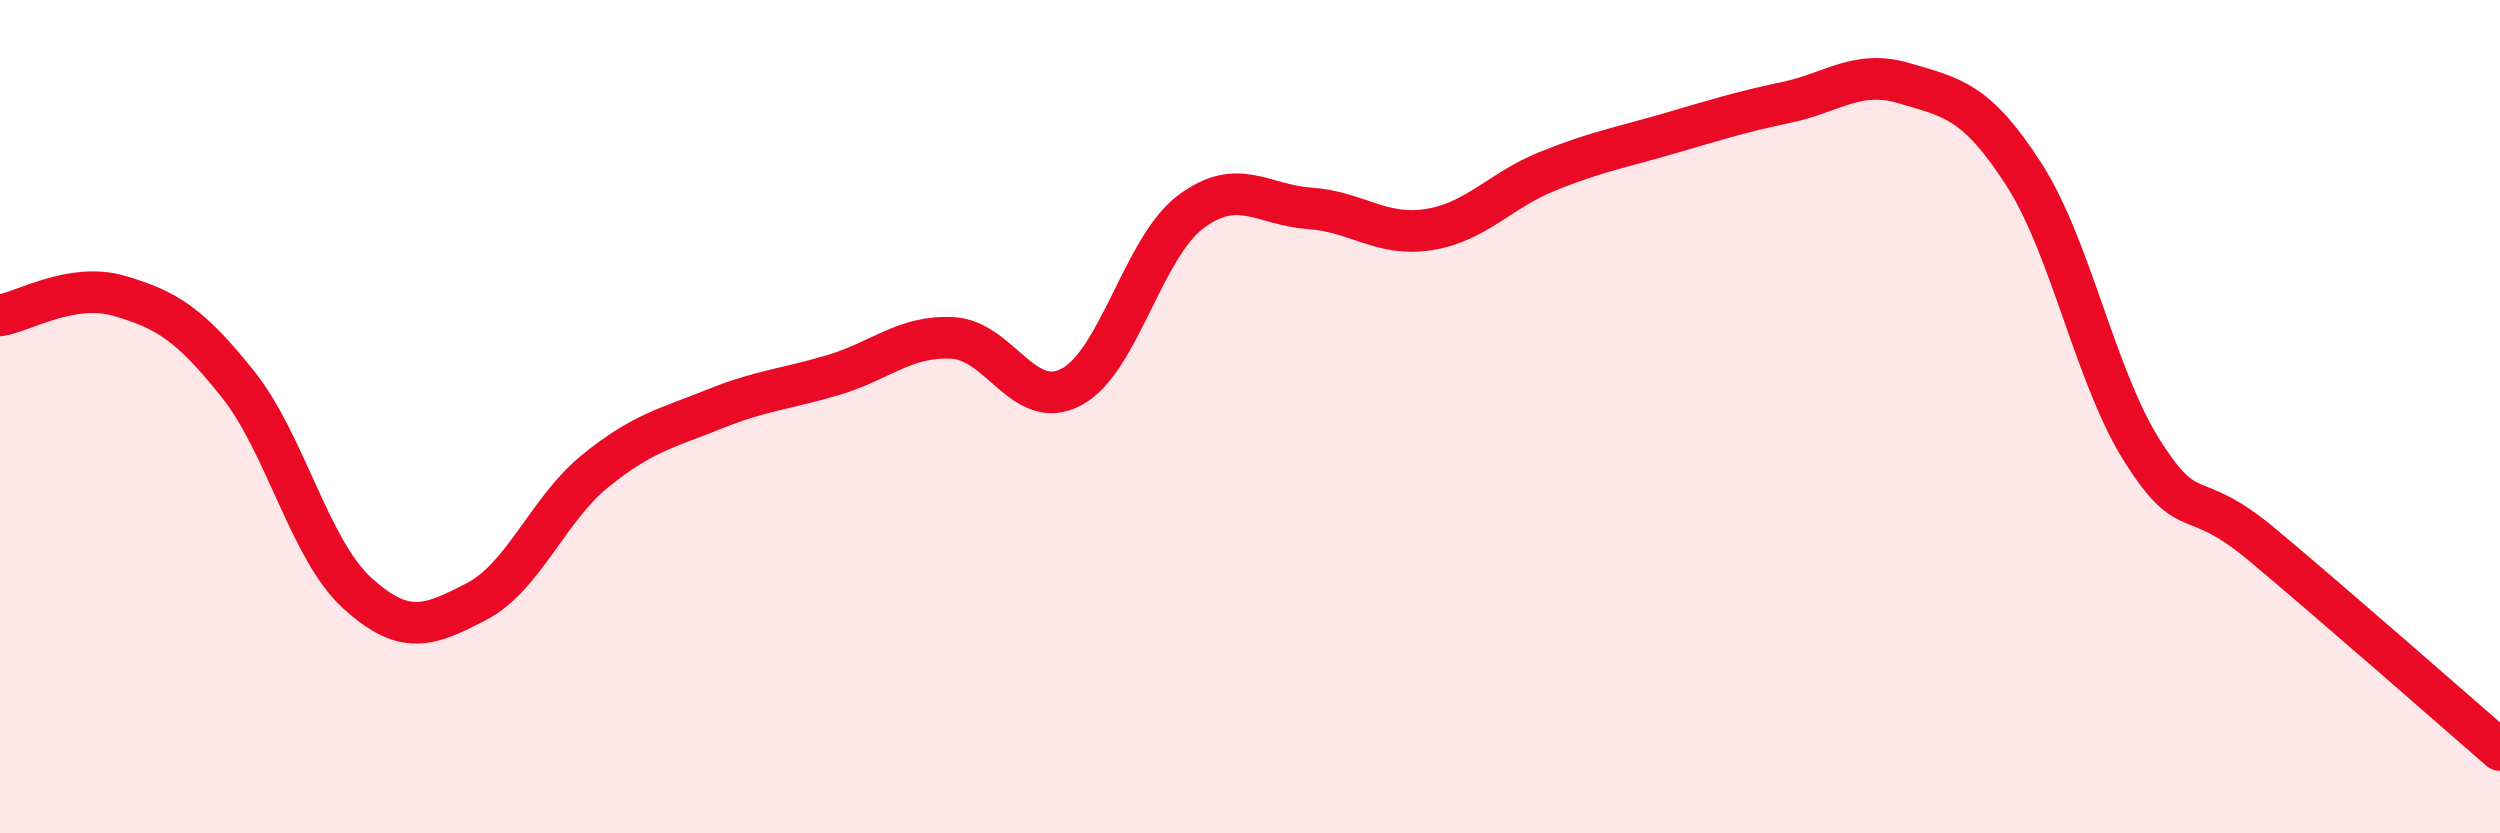
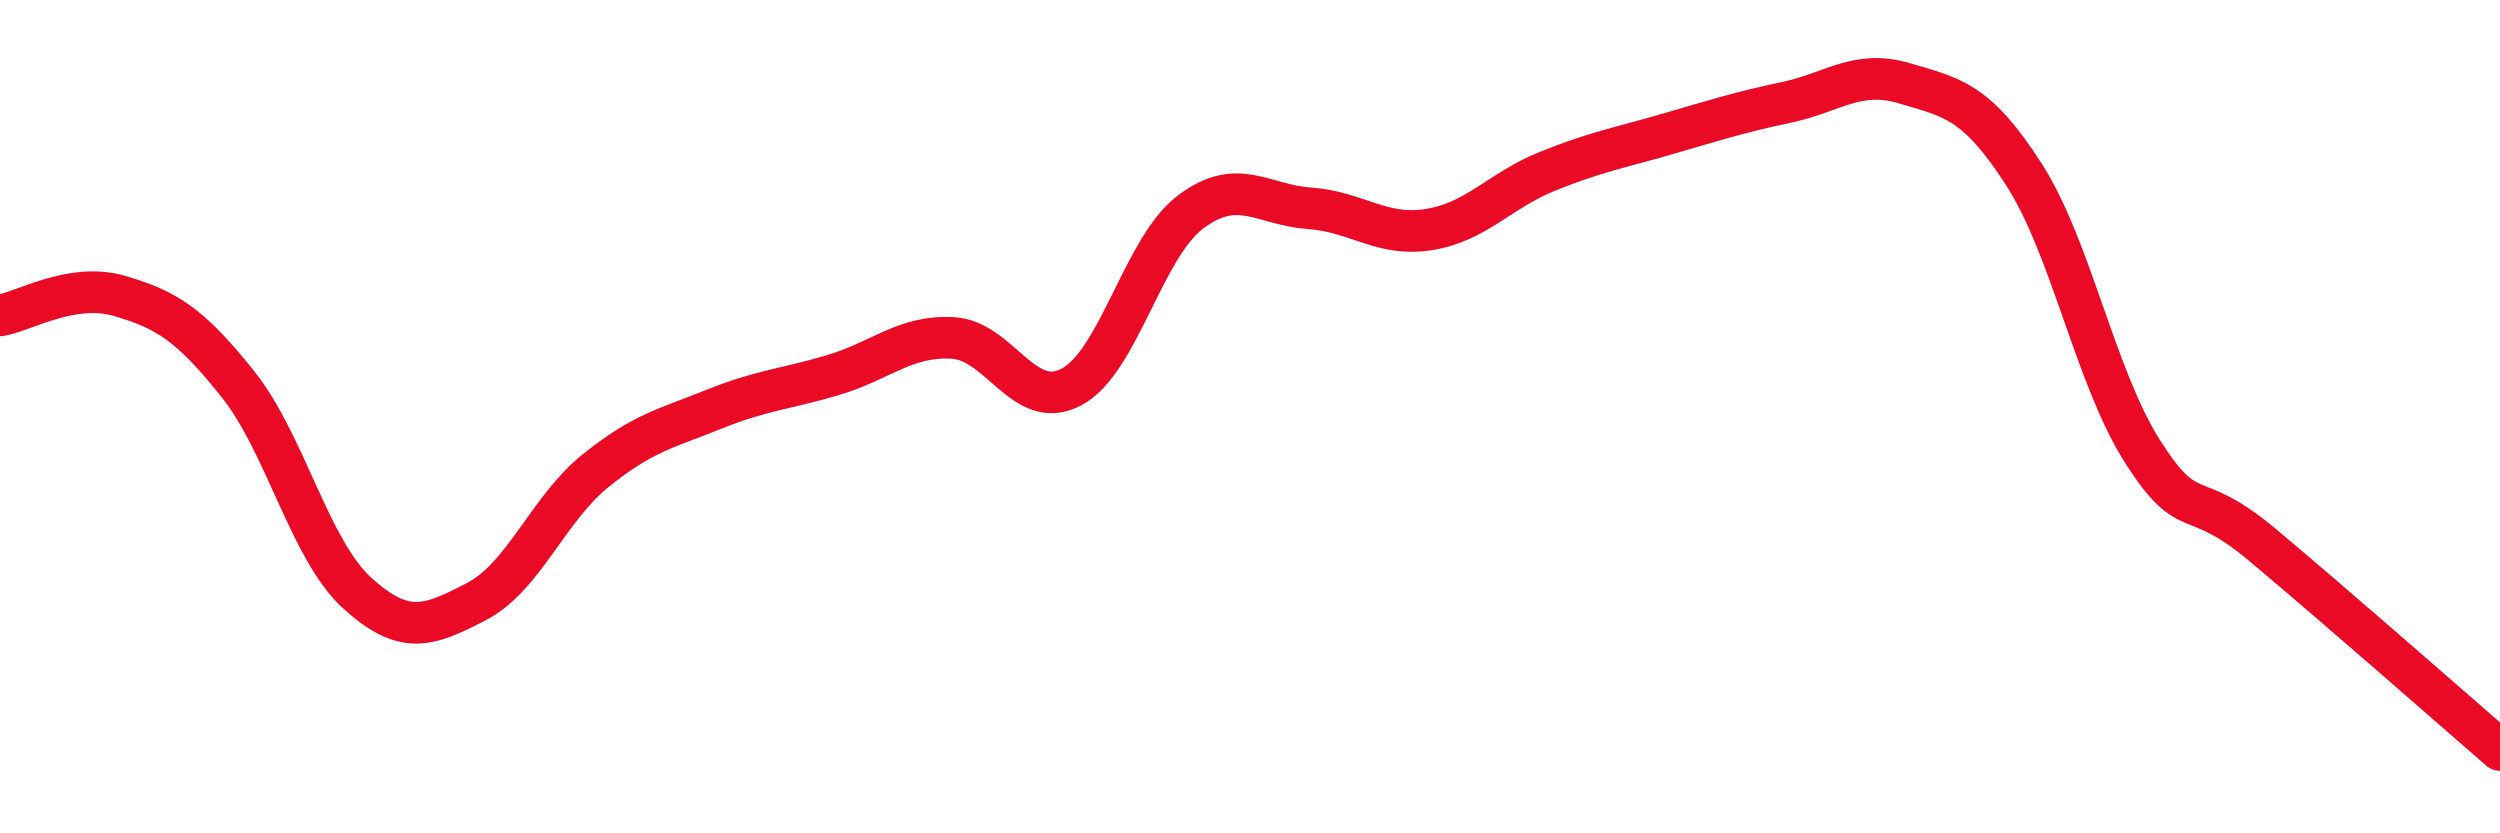
<svg xmlns="http://www.w3.org/2000/svg" width="60" height="20" viewBox="0 0 60 20">
-   <path d="M 0,7.57 C 0.57,7.48 1.72,6.77 2.86,7.1 C 4,7.43 4.57,7.79 5.71,9.22 C 6.85,10.65 7.43,13.19 8.57,14.23 C 9.71,15.27 10.29,15.03 11.43,14.44 C 12.57,13.85 13.15,12.22 14.29,11.3 C 15.43,10.38 16,10.28 17.14,9.82 C 18.28,9.36 18.86,9.34 20,9 C 21.14,8.66 21.72,8.05 22.86,8.11 C 24,8.17 24.57,9.89 25.71,9.29 C 26.85,8.69 27.43,5.95 28.57,5.09 C 29.71,4.23 30.29,4.92 31.43,5 C 32.57,5.08 33.15,5.69 34.29,5.51 C 35.43,5.33 36,4.57 37.14,4.11 C 38.28,3.65 38.86,3.55 40,3.22 C 41.14,2.89 41.72,2.7 42.86,2.46 C 44,2.22 44.57,1.66 45.71,2 C 46.85,2.34 47.43,2.41 48.57,4.18 C 49.71,5.95 50.29,9.07 51.43,10.85 C 52.57,12.63 52.58,11.64 54.29,13.07 C 56,14.5 58.86,17.01 60,18L60 20L0 20Z" fill="#EB0A25" opacity="0.1" stroke-linecap="round" stroke-linejoin="round" />
  <path d="M 0,7.57 C 0.57,7.48 1.72,6.77 2.86,7.1 C 4,7.43 4.57,7.79 5.71,9.22 C 6.85,10.65 7.43,13.19 8.57,14.23 C 9.71,15.27 10.29,15.03 11.43,14.44 C 12.57,13.85 13.15,12.22 14.29,11.3 C 15.43,10.38 16,10.28 17.14,9.82 C 18.28,9.36 18.86,9.34 20,9 C 21.14,8.66 21.72,8.05 22.86,8.11 C 24,8.17 24.57,9.89 25.71,9.29 C 26.85,8.69 27.43,5.95 28.57,5.09 C 29.71,4.23 30.29,4.92 31.43,5 C 32.57,5.08 33.15,5.69 34.29,5.51 C 35.43,5.33 36,4.57 37.14,4.11 C 38.28,3.65 38.86,3.55 40,3.22 C 41.14,2.89 41.72,2.7 42.86,2.46 C 44,2.22 44.57,1.66 45.71,2 C 46.85,2.34 47.43,2.41 48.57,4.18 C 49.71,5.95 50.29,9.07 51.43,10.85 C 52.57,12.63 52.58,11.64 54.29,13.07 C 56,14.5 58.86,17.01 60,18" stroke="#EB0A25" stroke-width="1" fill="none" stroke-linecap="round" stroke-linejoin="round" />
</svg>